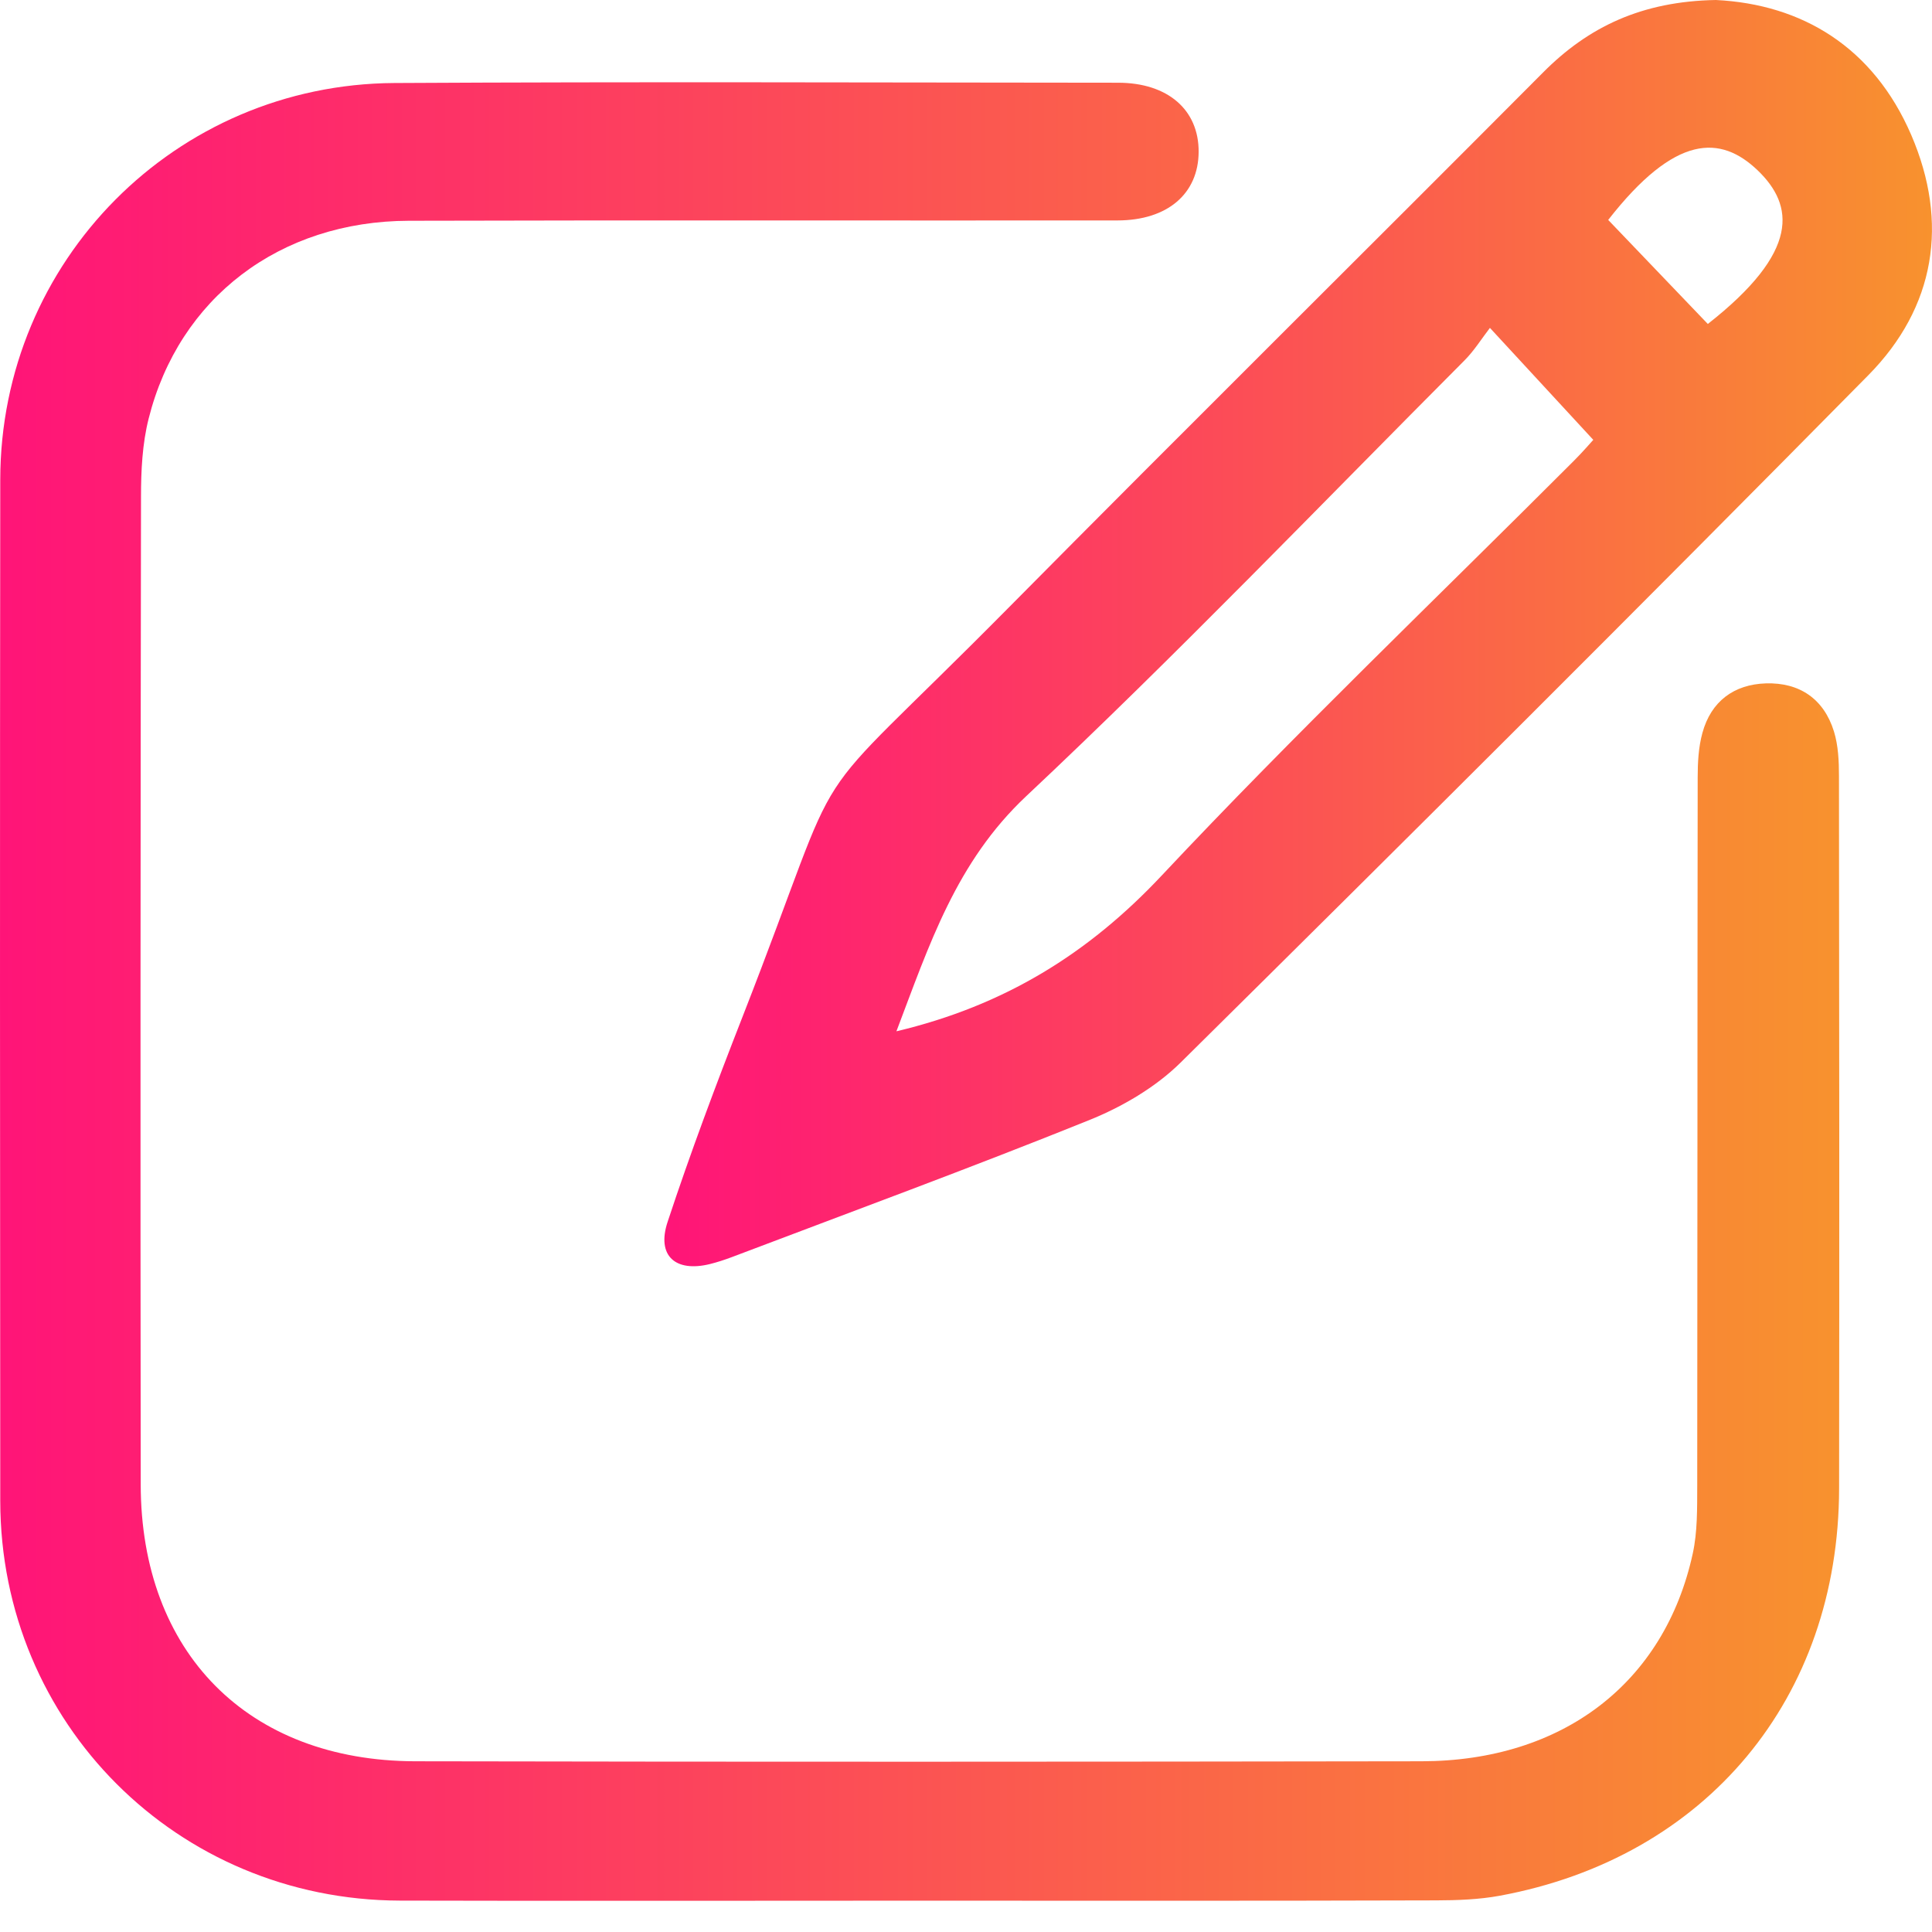
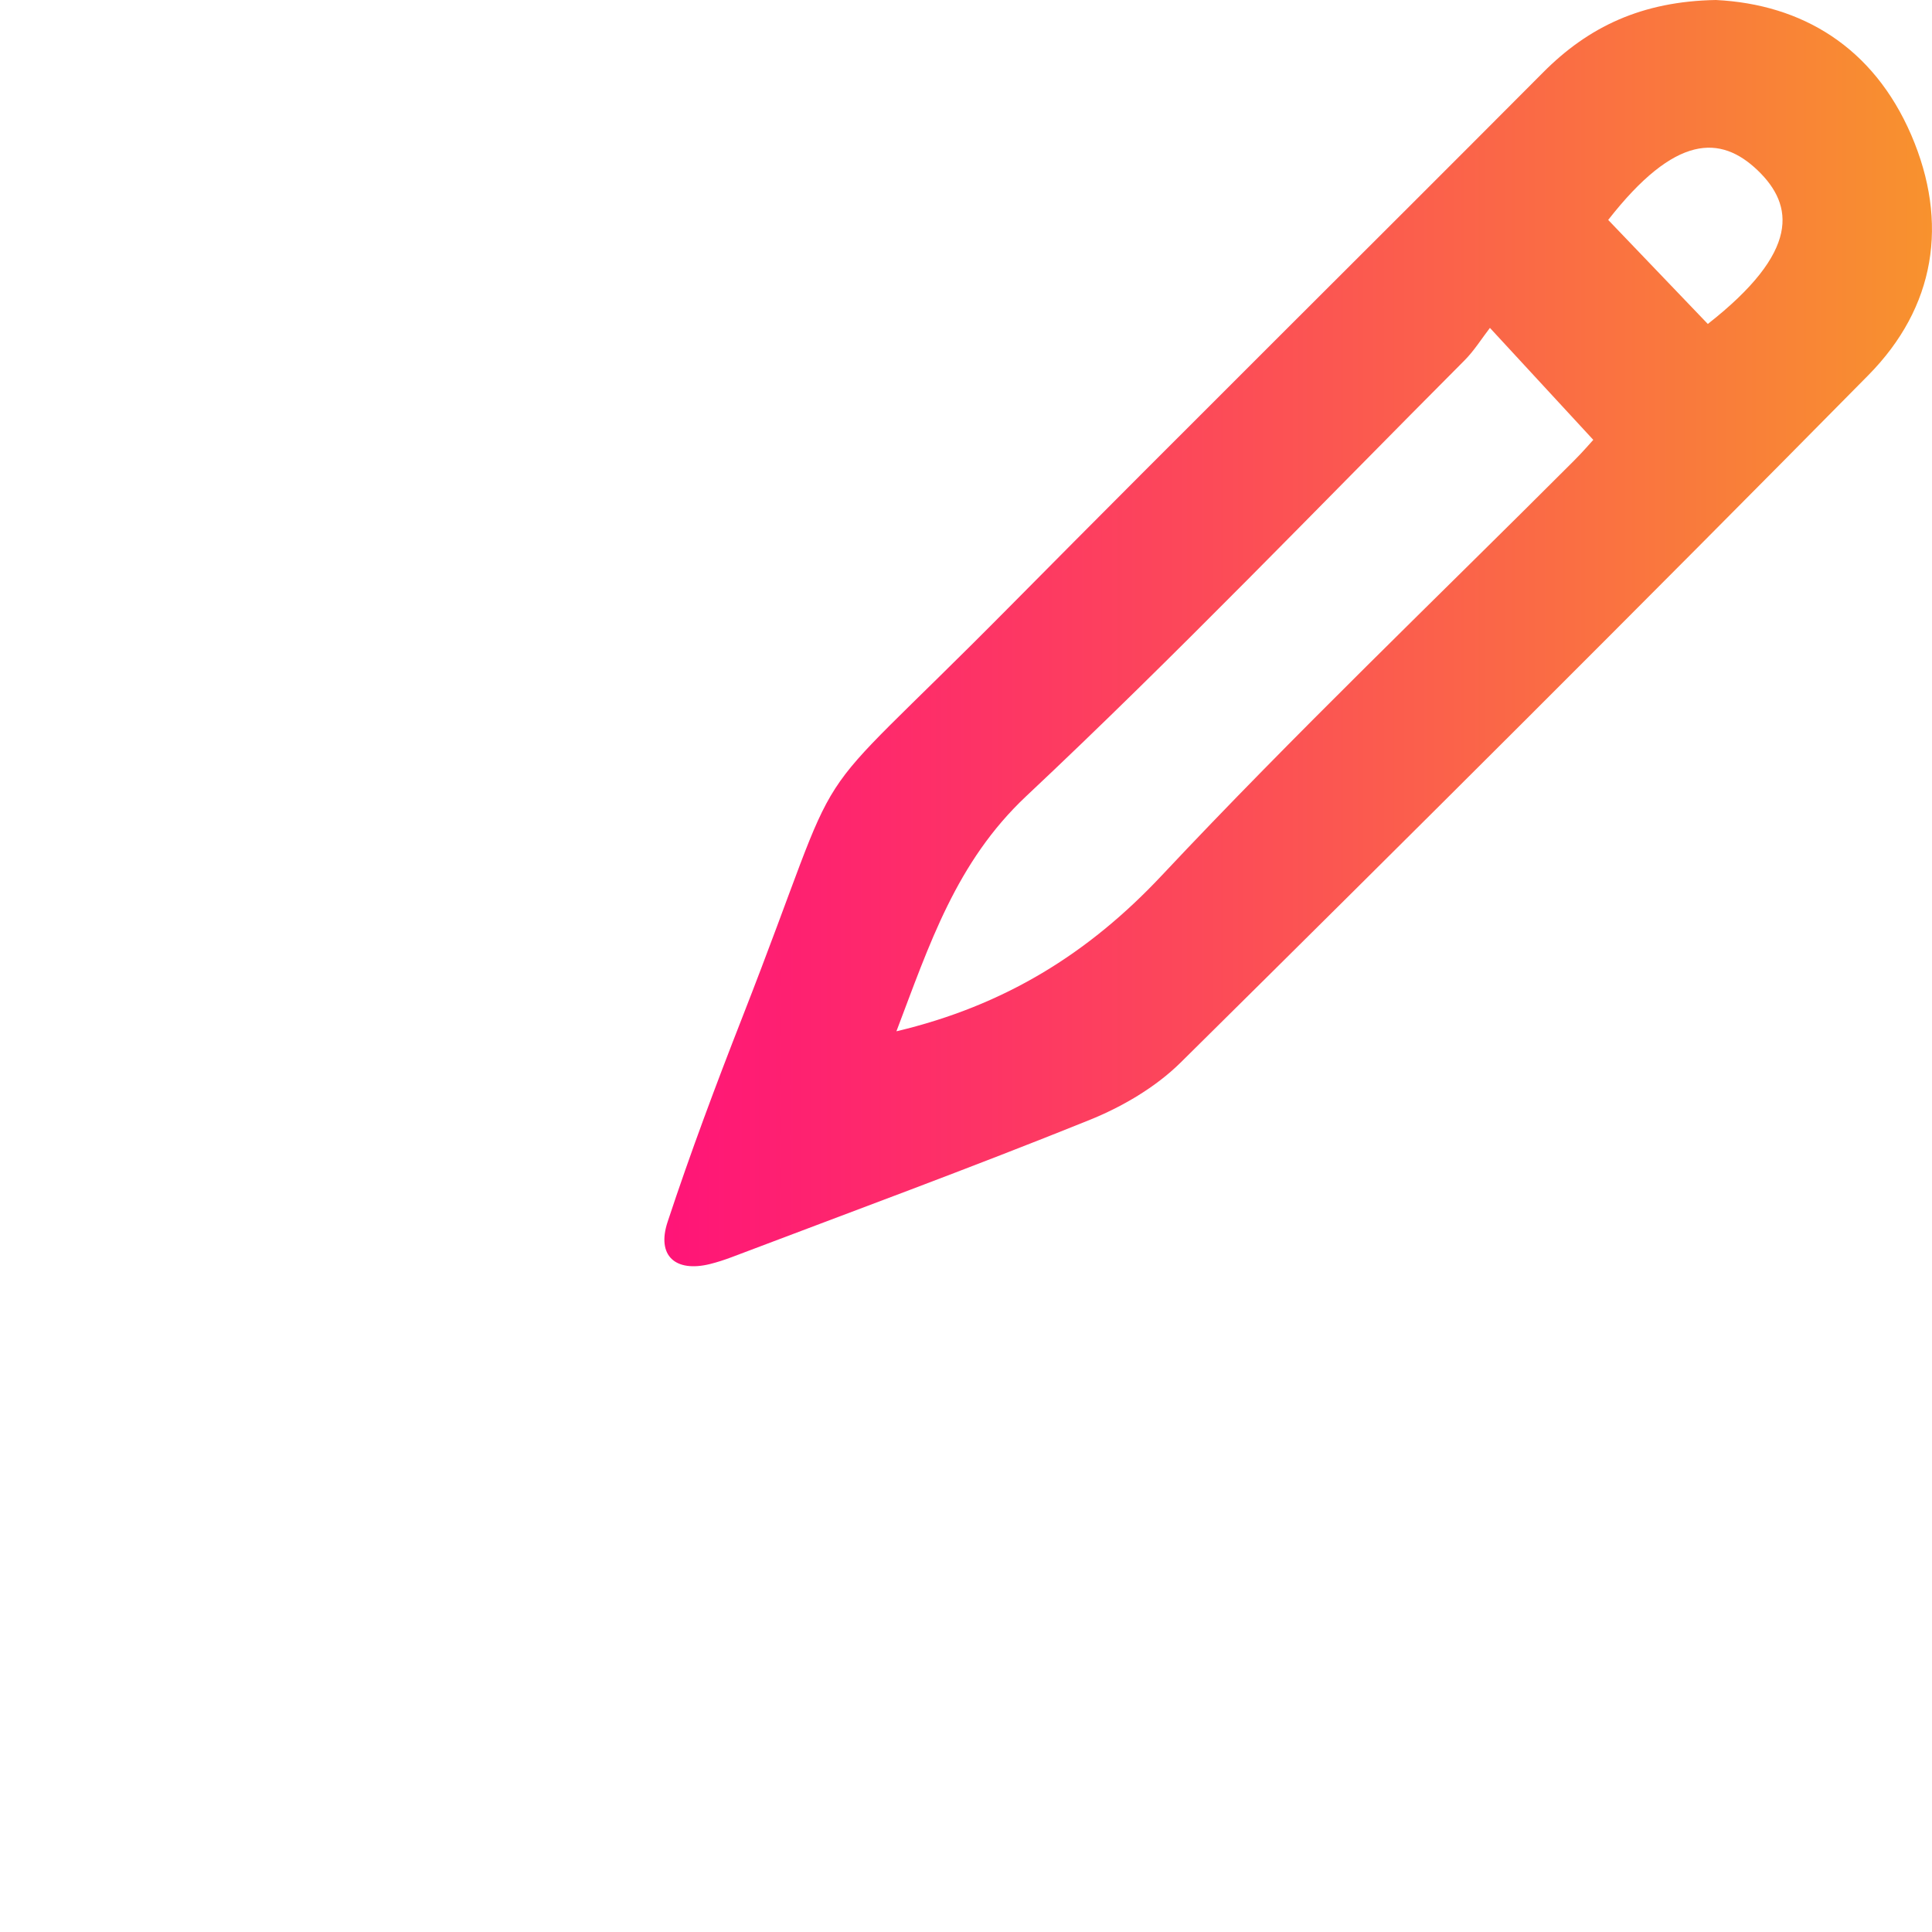
<svg xmlns="http://www.w3.org/2000/svg" width="60" height="60" viewBox="0 0 60 60" fill="none">
-   <path d="M28.451 59.027C23.106 59.027 17.761 59.039 12.415 59.025C5.501 59.004 0.015 53.518 0.008 46.615C-0.001 36.041 -0.004 25.468 0.008 14.894C0.015 8.106 5.447 2.618 12.246 2.578C19.737 2.536 27.229 2.564 34.719 2.569C36.267 2.569 37.23 3.411 37.225 4.713C37.22 6.013 36.263 6.844 34.703 6.846C27.367 6.853 20.032 6.835 12.698 6.856C8.688 6.867 5.559 9.249 4.616 13.002C4.419 13.784 4.379 14.62 4.379 15.432C4.363 25.655 4.358 35.878 4.37 46.1C4.375 51.322 7.699 54.686 12.895 54.698C23.312 54.719 33.729 54.714 44.148 54.698C48.534 54.691 51.695 52.263 52.571 48.243C52.718 47.566 52.706 46.847 52.709 46.149C52.718 38.814 52.713 31.478 52.723 24.145C52.723 23.683 52.748 23.203 52.87 22.761C53.137 21.782 53.849 21.255 54.839 21.223C55.884 21.19 56.642 21.703 56.956 22.719C57.089 23.154 57.111 23.637 57.111 24.098C57.12 31.471 57.125 38.846 57.115 46.22C57.106 52.743 52.99 57.688 46.581 58.873C45.935 58.992 45.265 59.016 44.605 59.018C39.22 59.034 33.834 59.03 28.451 59.027Z" fill="url(#paint0_linear_450_35)" />
  <path d="M53.29 0C55.964 0.133 58.177 1.461 59.355 4.191C60.53 6.919 60.104 9.544 58.022 11.653C50.951 18.818 43.822 25.922 36.664 33C35.884 33.77 34.849 34.374 33.826 34.786C30.148 36.269 26.425 37.638 22.716 39.045C22.498 39.127 22.274 39.2 22.049 39.256C20.977 39.521 20.384 39.001 20.733 37.947C21.44 35.807 22.232 33.693 23.053 31.595C26.514 22.742 24.54 25.723 31.293 18.902C36.809 13.33 42.384 7.813 47.917 2.255C49.331 0.829 50.993 0.04 53.29 0ZM27.839 32.028C31.197 31.23 33.8 29.617 36.079 27.189C40.216 22.782 44.592 18.6 48.867 14.322C49.158 14.032 49.427 13.718 49.481 13.66C48.401 12.489 47.411 11.417 46.271 10.183C46.016 10.513 45.784 10.888 45.484 11.19C40.968 15.72 36.535 20.345 31.873 24.723C29.691 26.772 28.862 29.338 27.839 32.028ZM49.944 6.83C51.014 7.947 52.026 9.005 53.038 10.061C55.913 7.806 55.716 6.378 54.588 5.292C53.436 4.189 52.033 4.156 49.944 6.83Z" fill="url(#paint1_linear_450_35)" />
  <defs>
    <linearGradient id="paint0_linear_450_35" x1="0" y1="30.793" x2="57.12" y2="30.793" gradientUnits="userSpaceOnUse">
      <stop stop-color="#FF1478" />
      <stop offset="1" stop-color="#F8922E" />
    </linearGradient>
    <linearGradient id="paint1_linear_450_35" x1="20.633" y1="19.662" x2="59.999" y2="19.662" gradientUnits="userSpaceOnUse">
      <stop stop-color="#FF1478" />
      <stop offset="1" stop-color="#F8922E" />
    </linearGradient>
  </defs>
</svg>